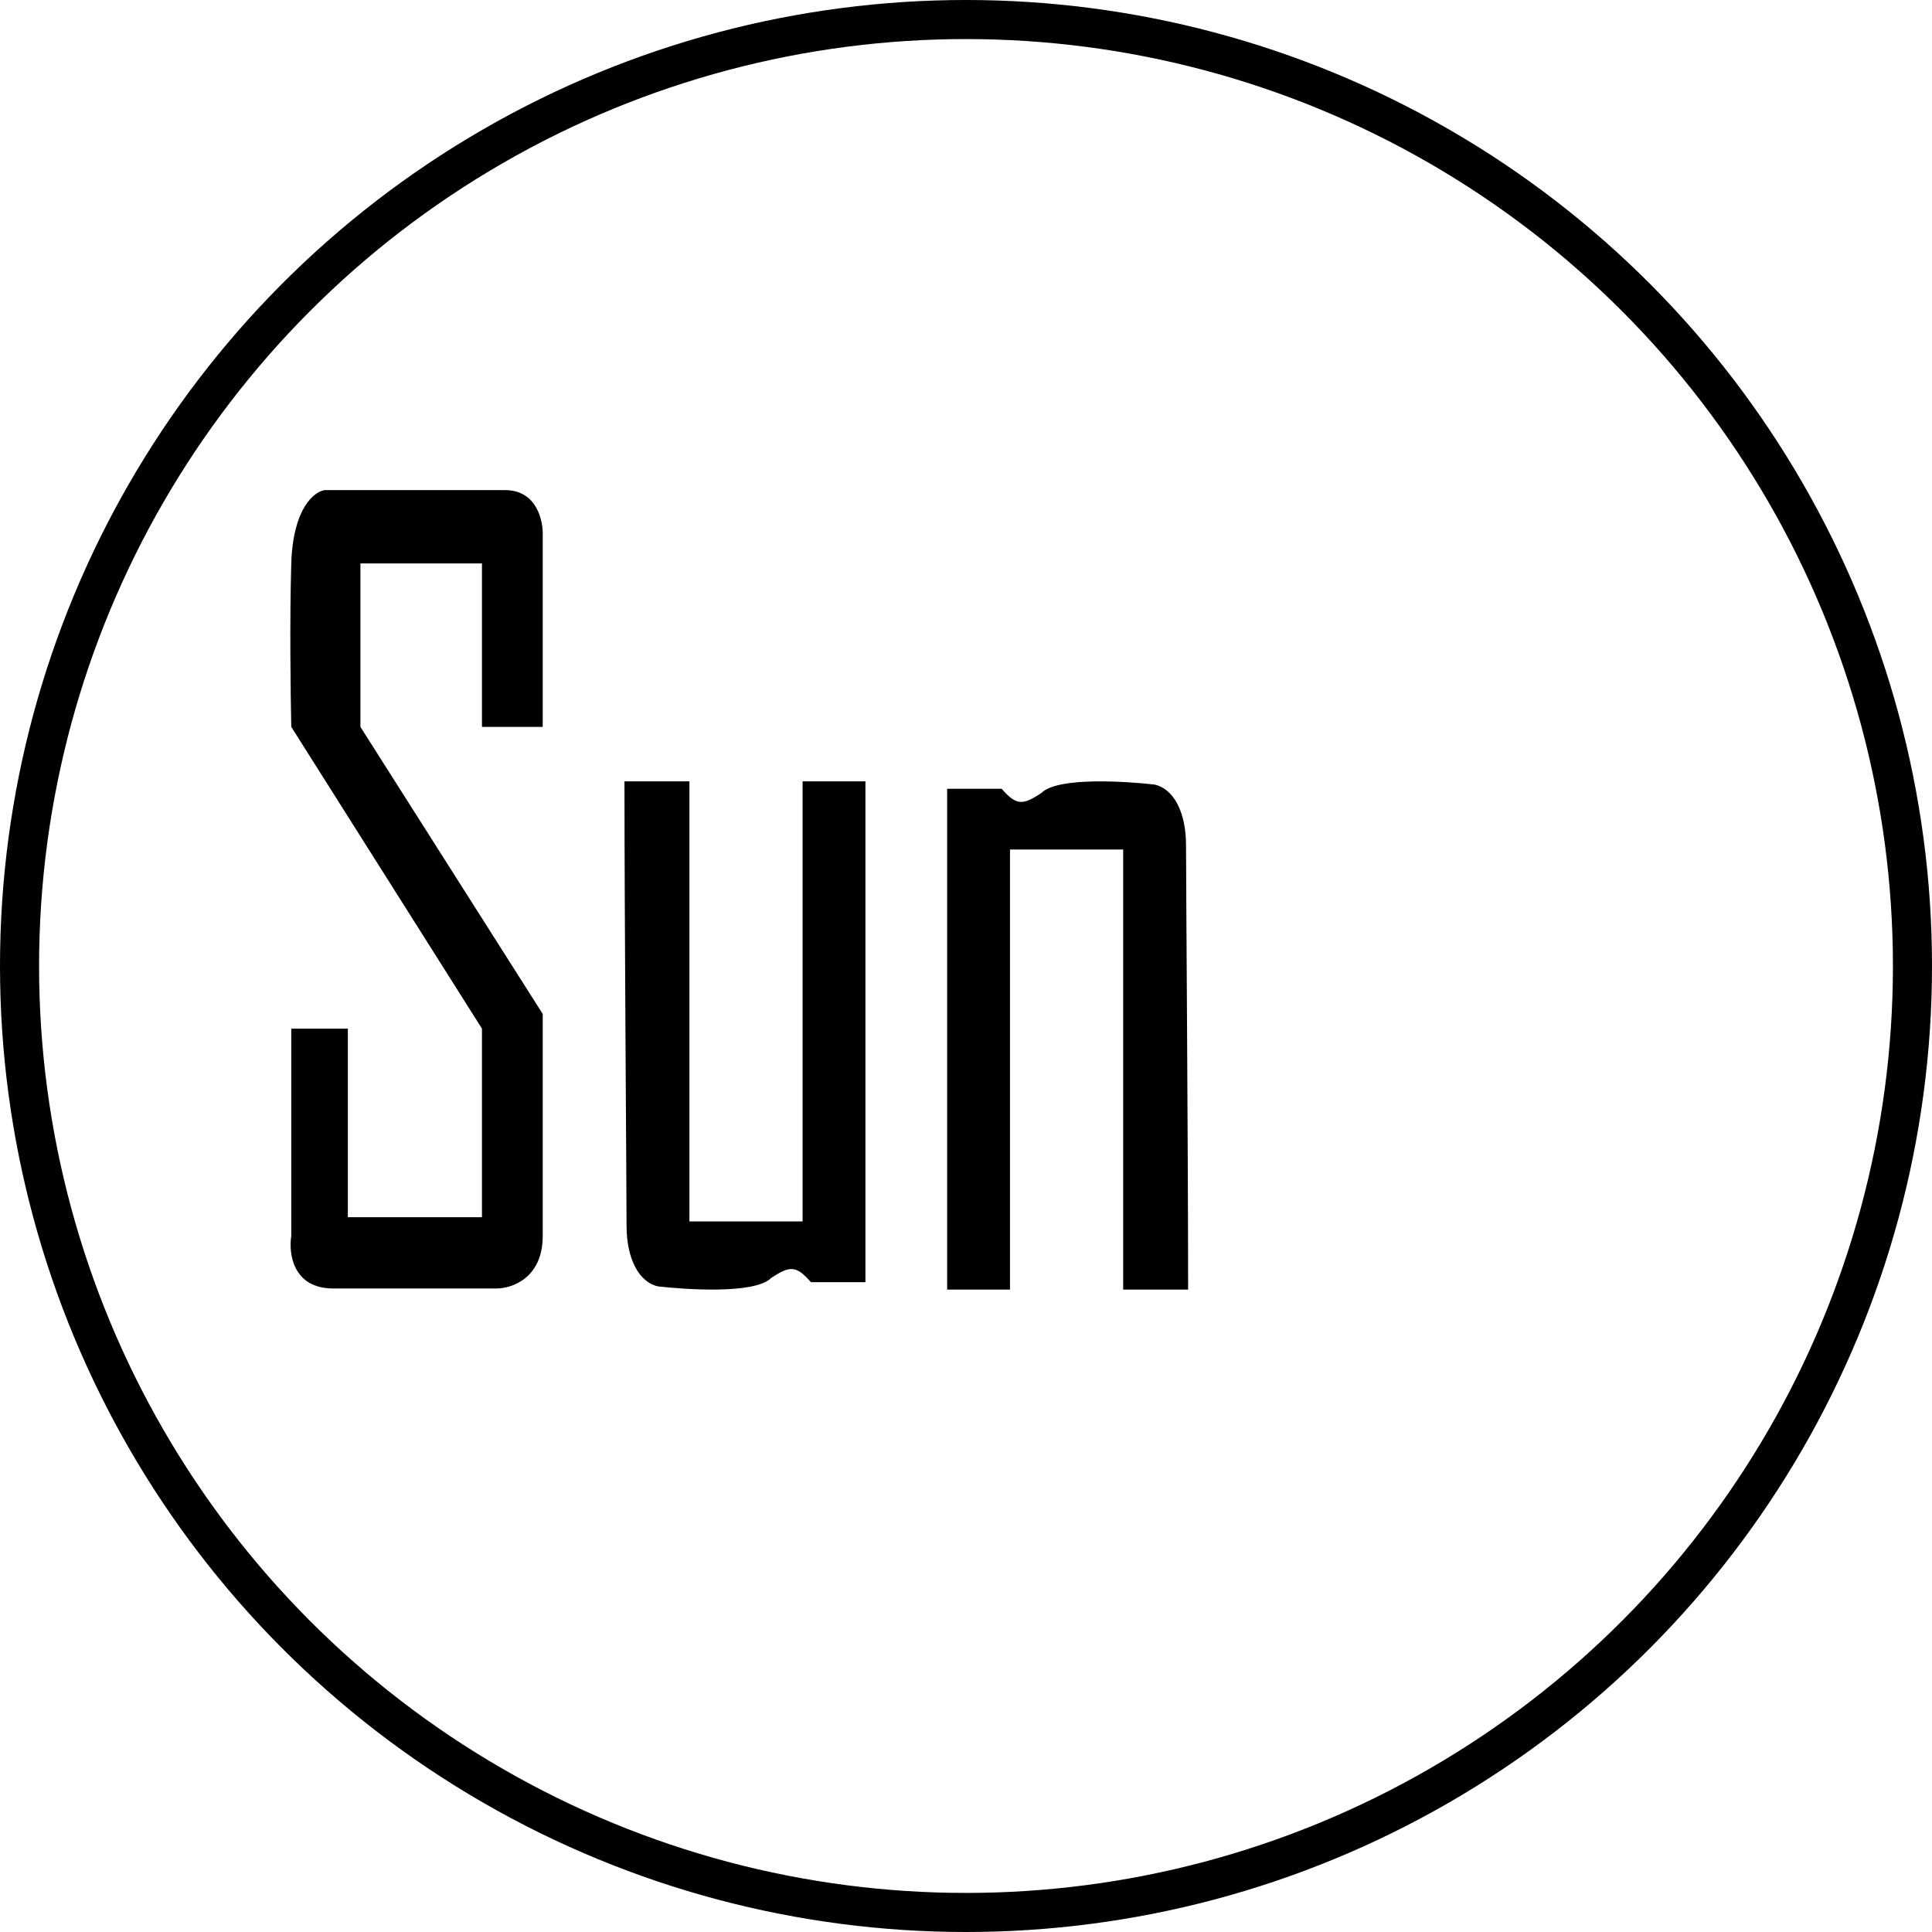
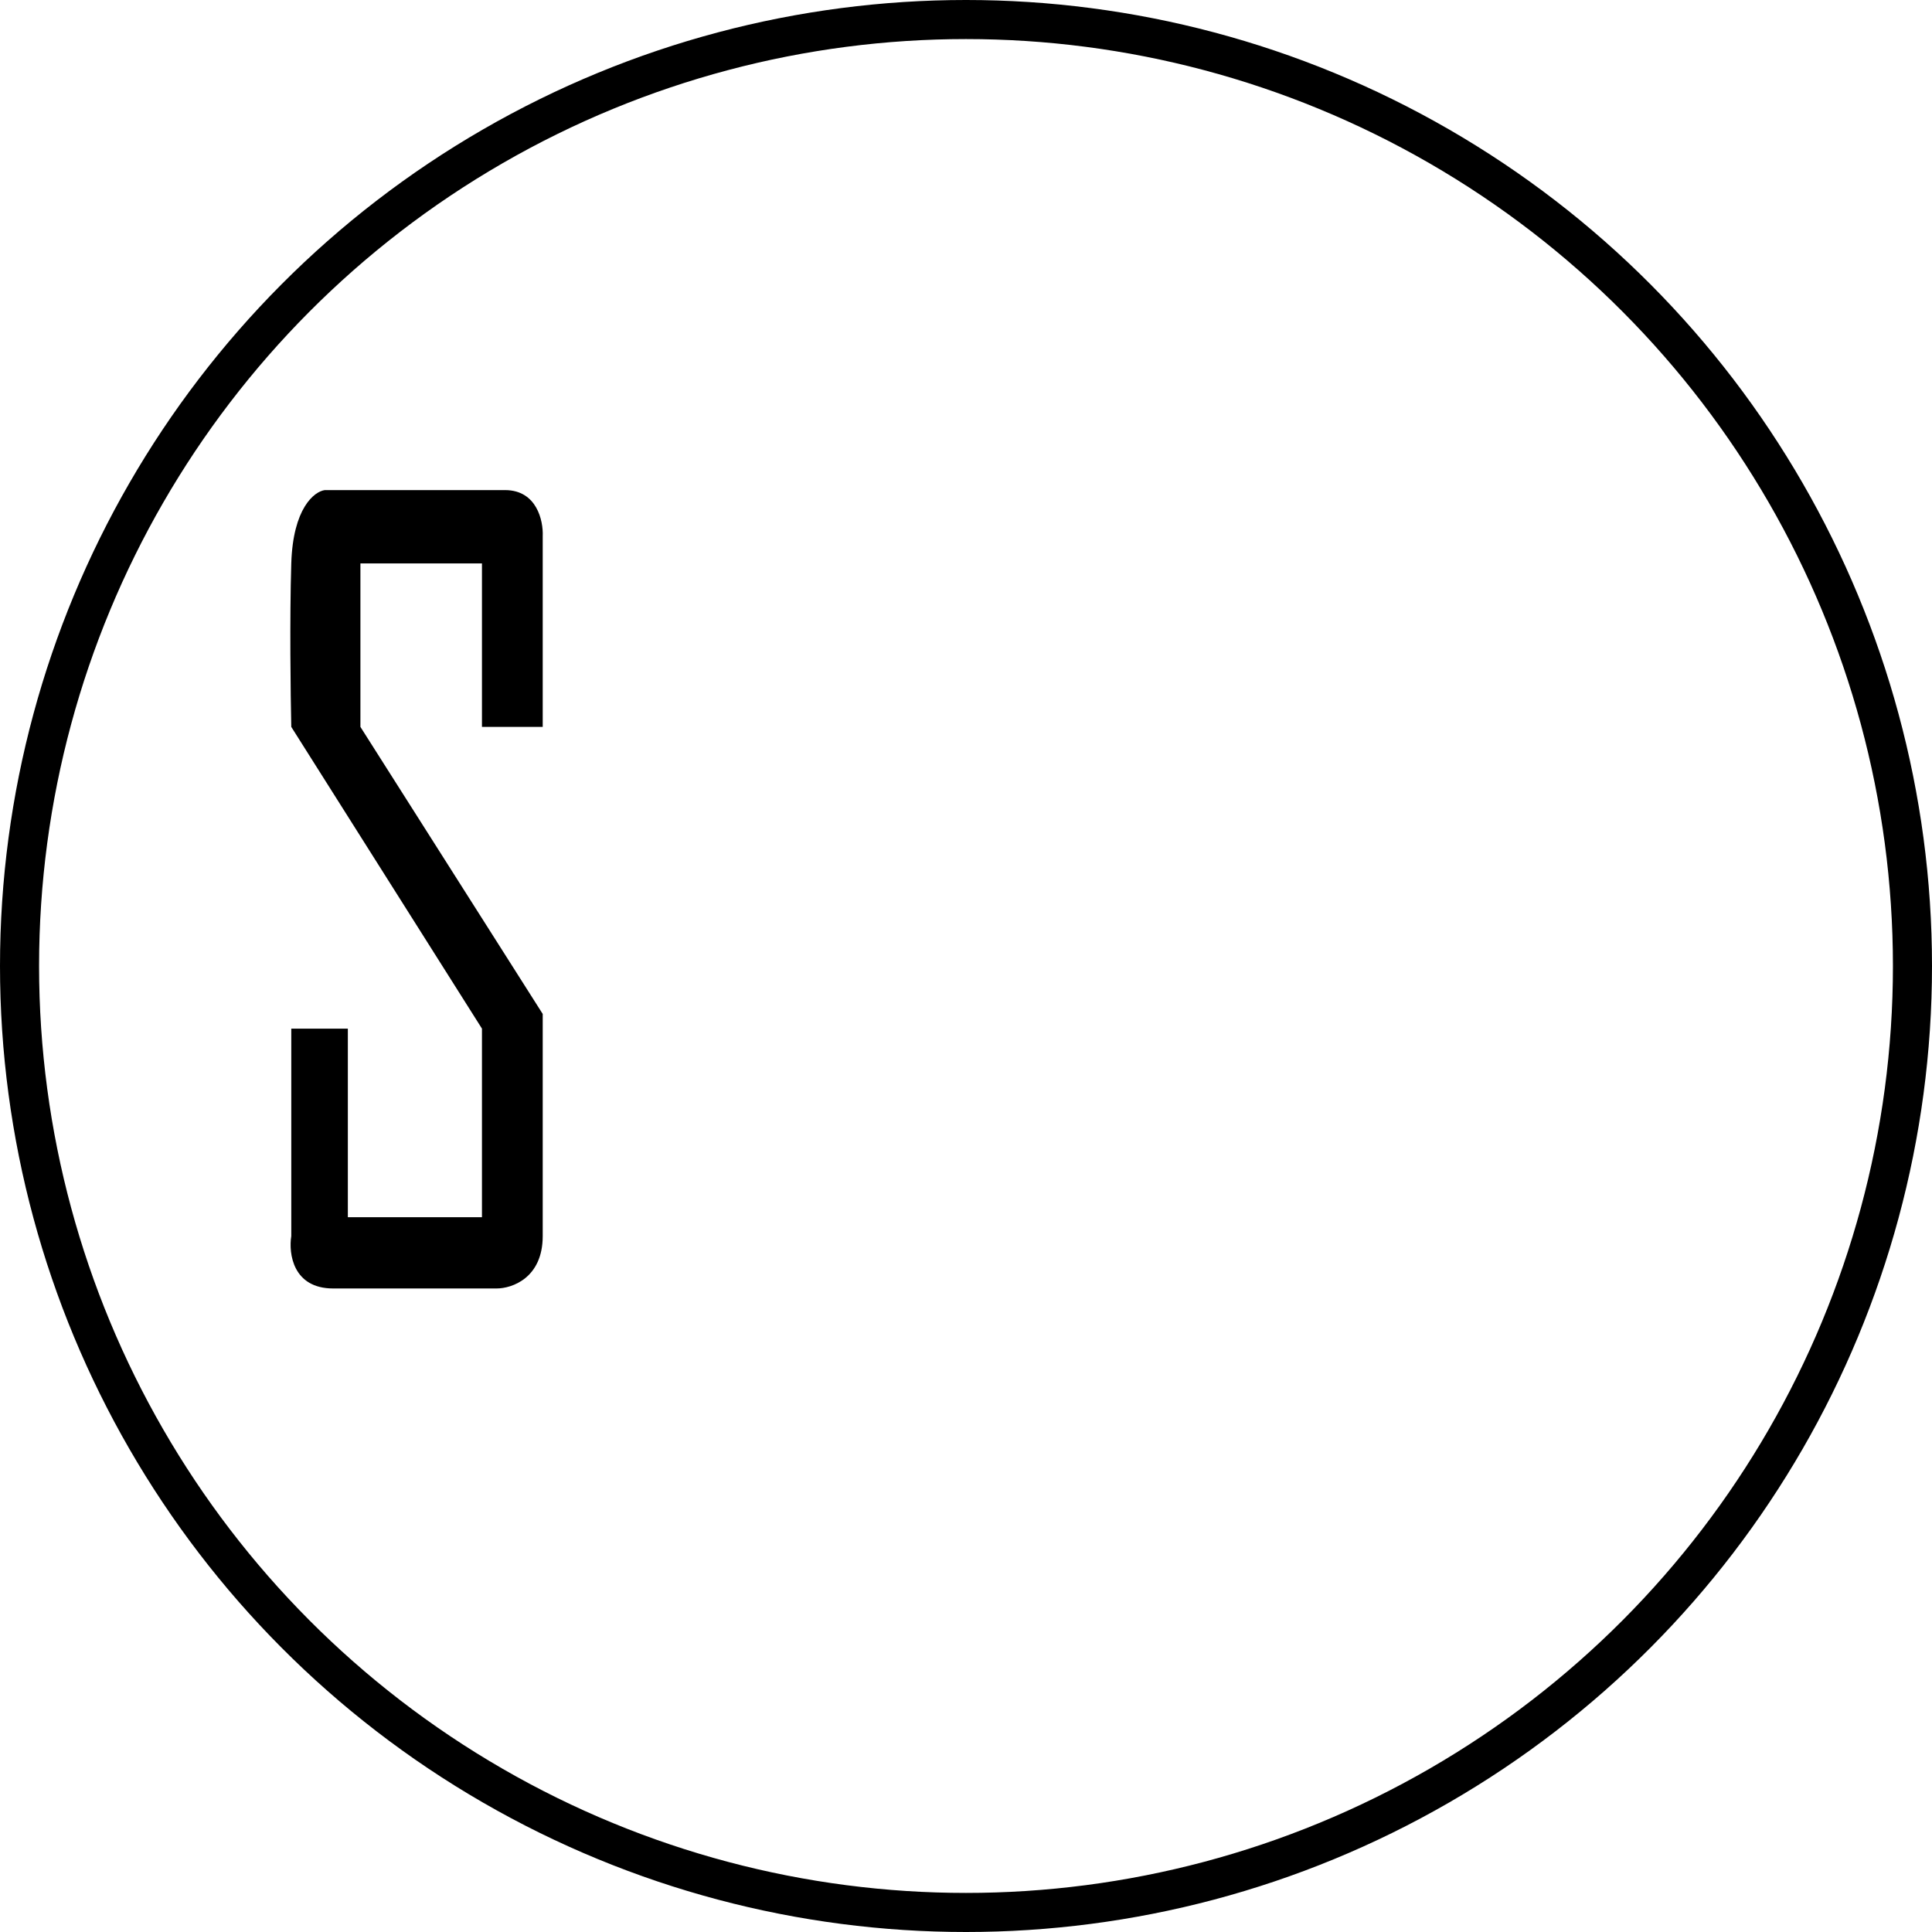
<svg xmlns="http://www.w3.org/2000/svg" width="89" height="89" viewBox="0 0 89 89" fill="none">
-   <path d="M31.759 35.995H28.767C28.767 42.334 28.863 54.733 28.863 56.46C28.863 58.004 29.442 59.066 30.311 59.259C31.437 59.388 34.751 59.645 35.524 58.873C36.392 58.294 36.682 58.294 37.358 59.066H39.867V35.995H36.972V56.267H31.759V35.995Z" fill="black" />
-   <path d="M51.74 59.406H54.732C54.732 53.067 54.636 40.668 54.636 38.941C54.636 37.397 54.057 36.335 53.188 36.142C52.062 36.013 48.748 35.756 47.975 36.528C47.107 37.107 46.817 37.107 46.141 36.335H43.632V59.406H46.527V39.134H51.74V59.406Z" fill="black" />
  <circle cx="44.5" cy="44.5" r="43.6" stroke="black" stroke-width="1.8" />
  <path d="M25.001 33.485H22.202V25.955H16.603V33.485L25.001 46.709V56.941C25.001 58.872 23.585 59.355 22.878 59.355H15.348C13.495 59.355 13.289 57.746 13.418 56.941V47.385H16.024V56.073H22.202V47.385L13.418 33.485C13.386 32.037 13.34 28.504 13.418 25.955C13.495 23.407 14.479 22.641 14.962 22.577H23.264C24.731 22.577 25.033 23.993 25.001 24.701V33.485Z" fill="black" />
</svg>